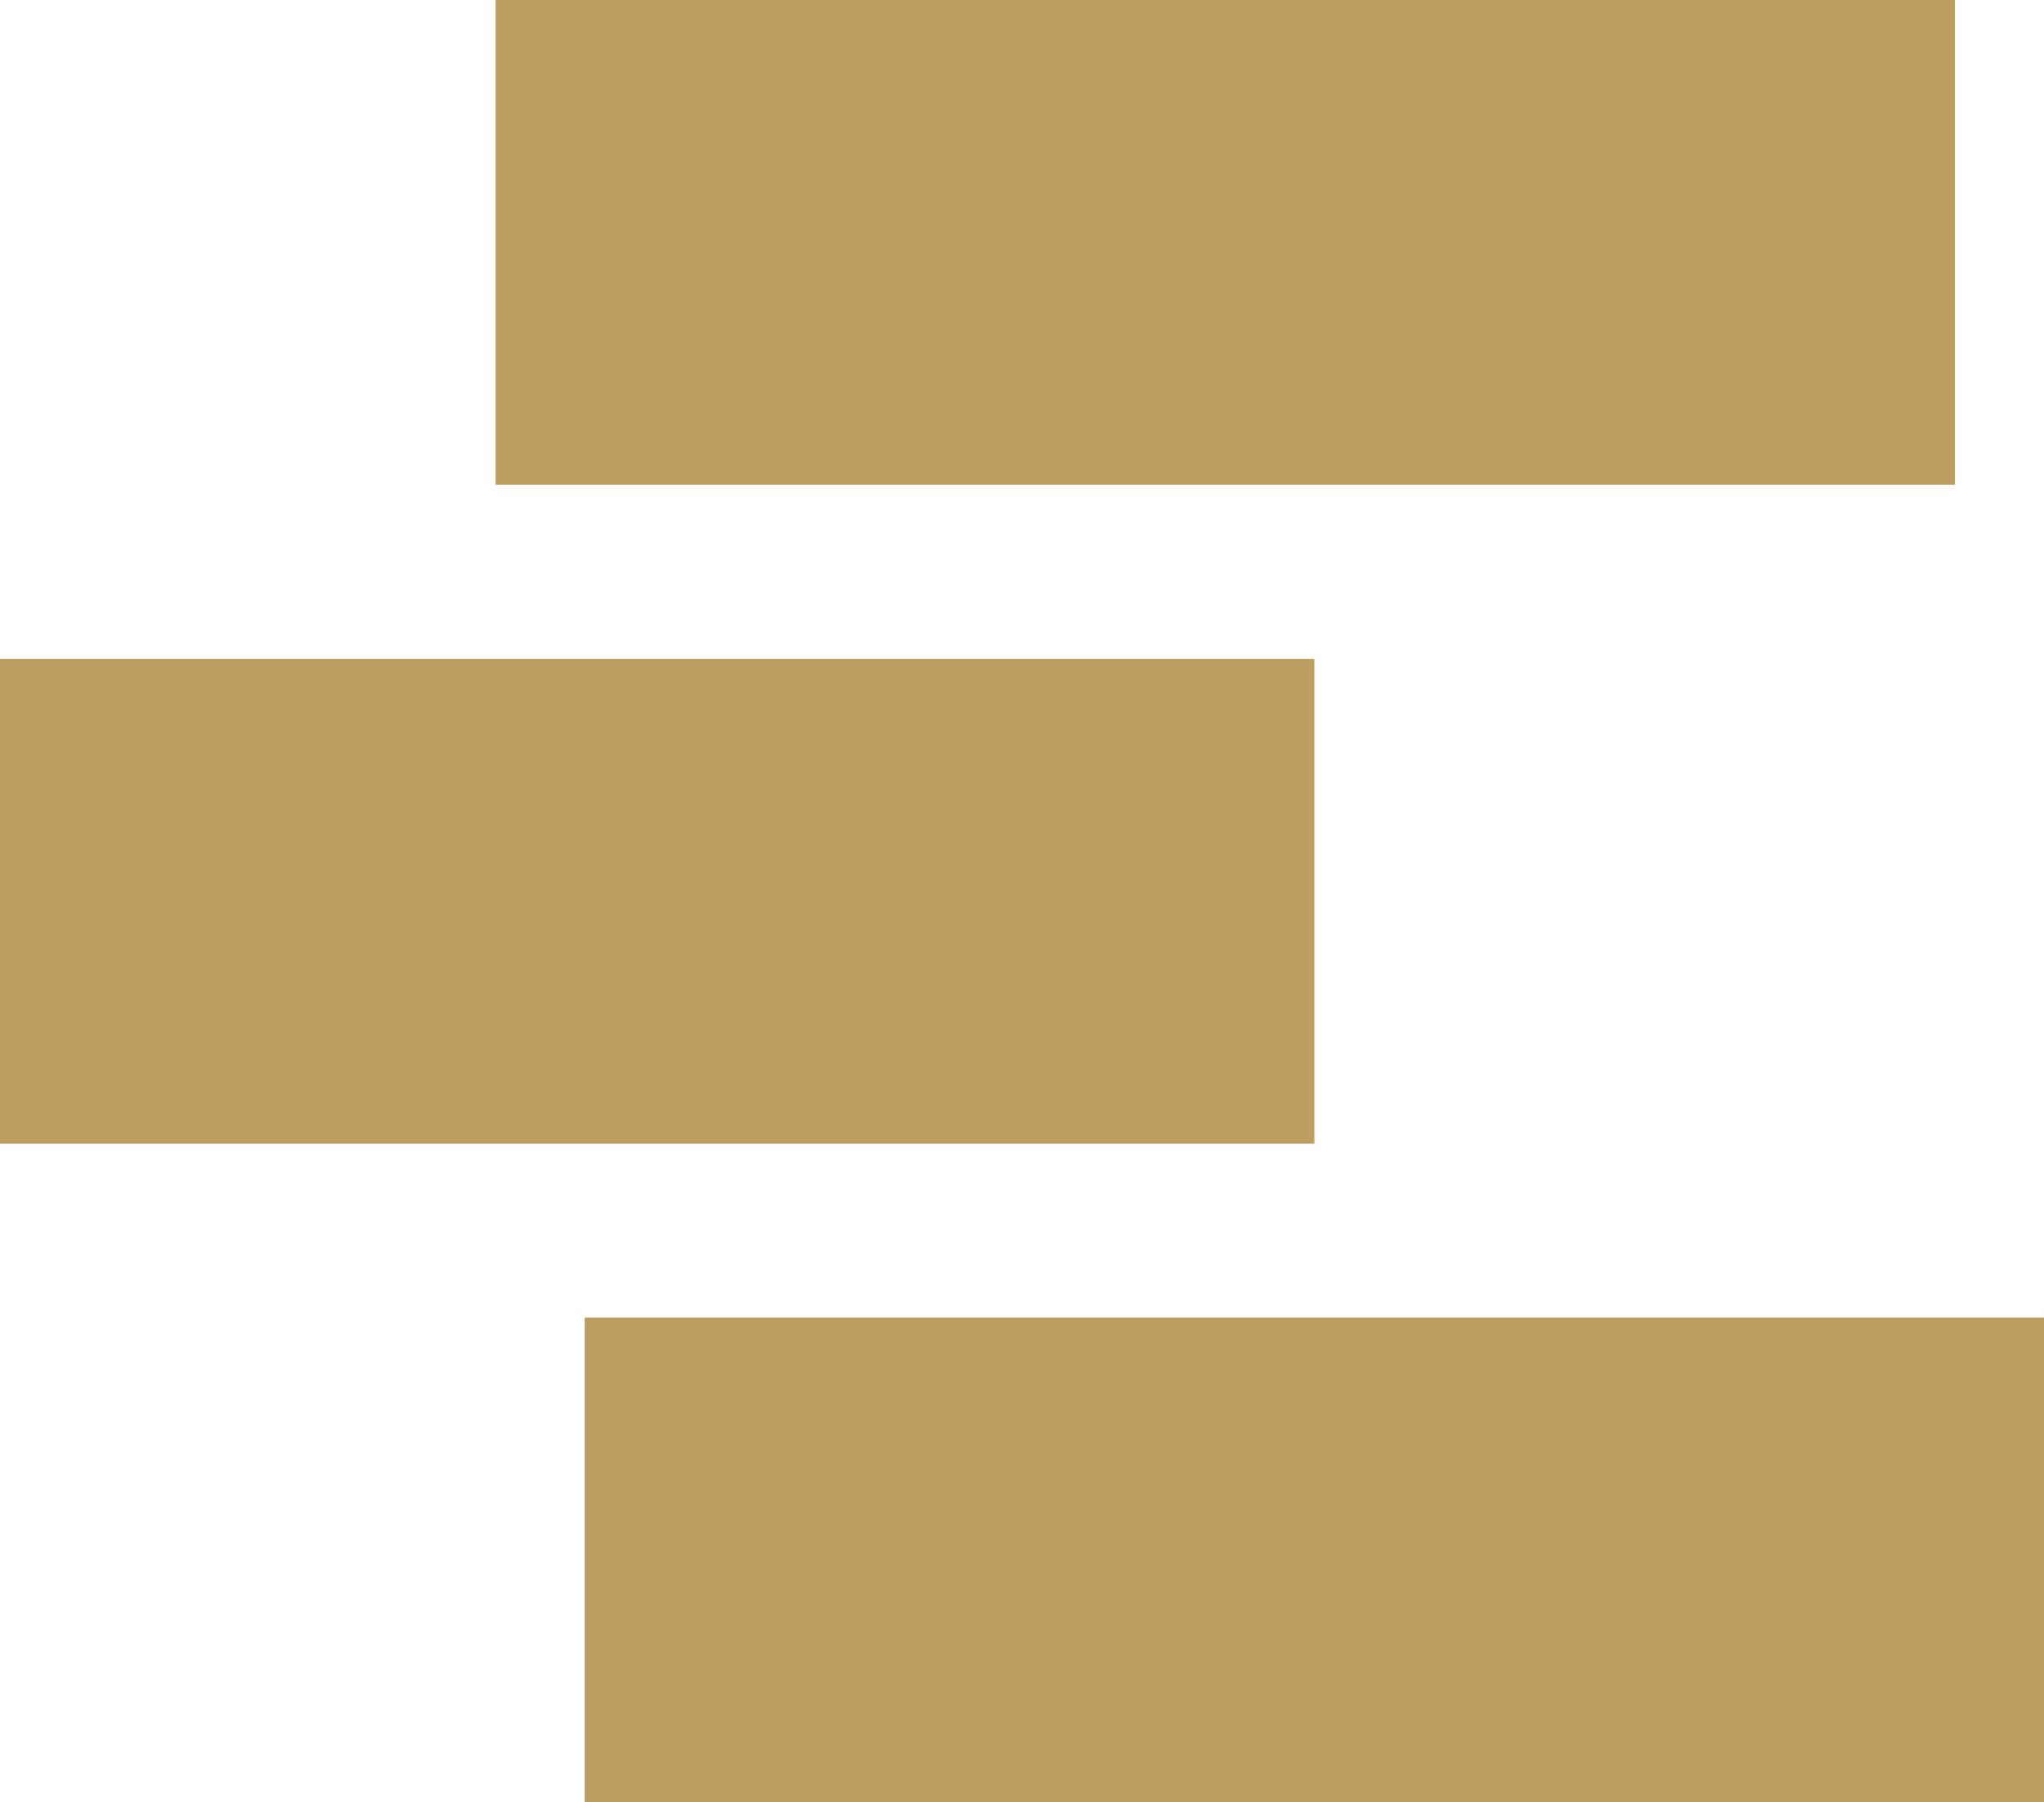
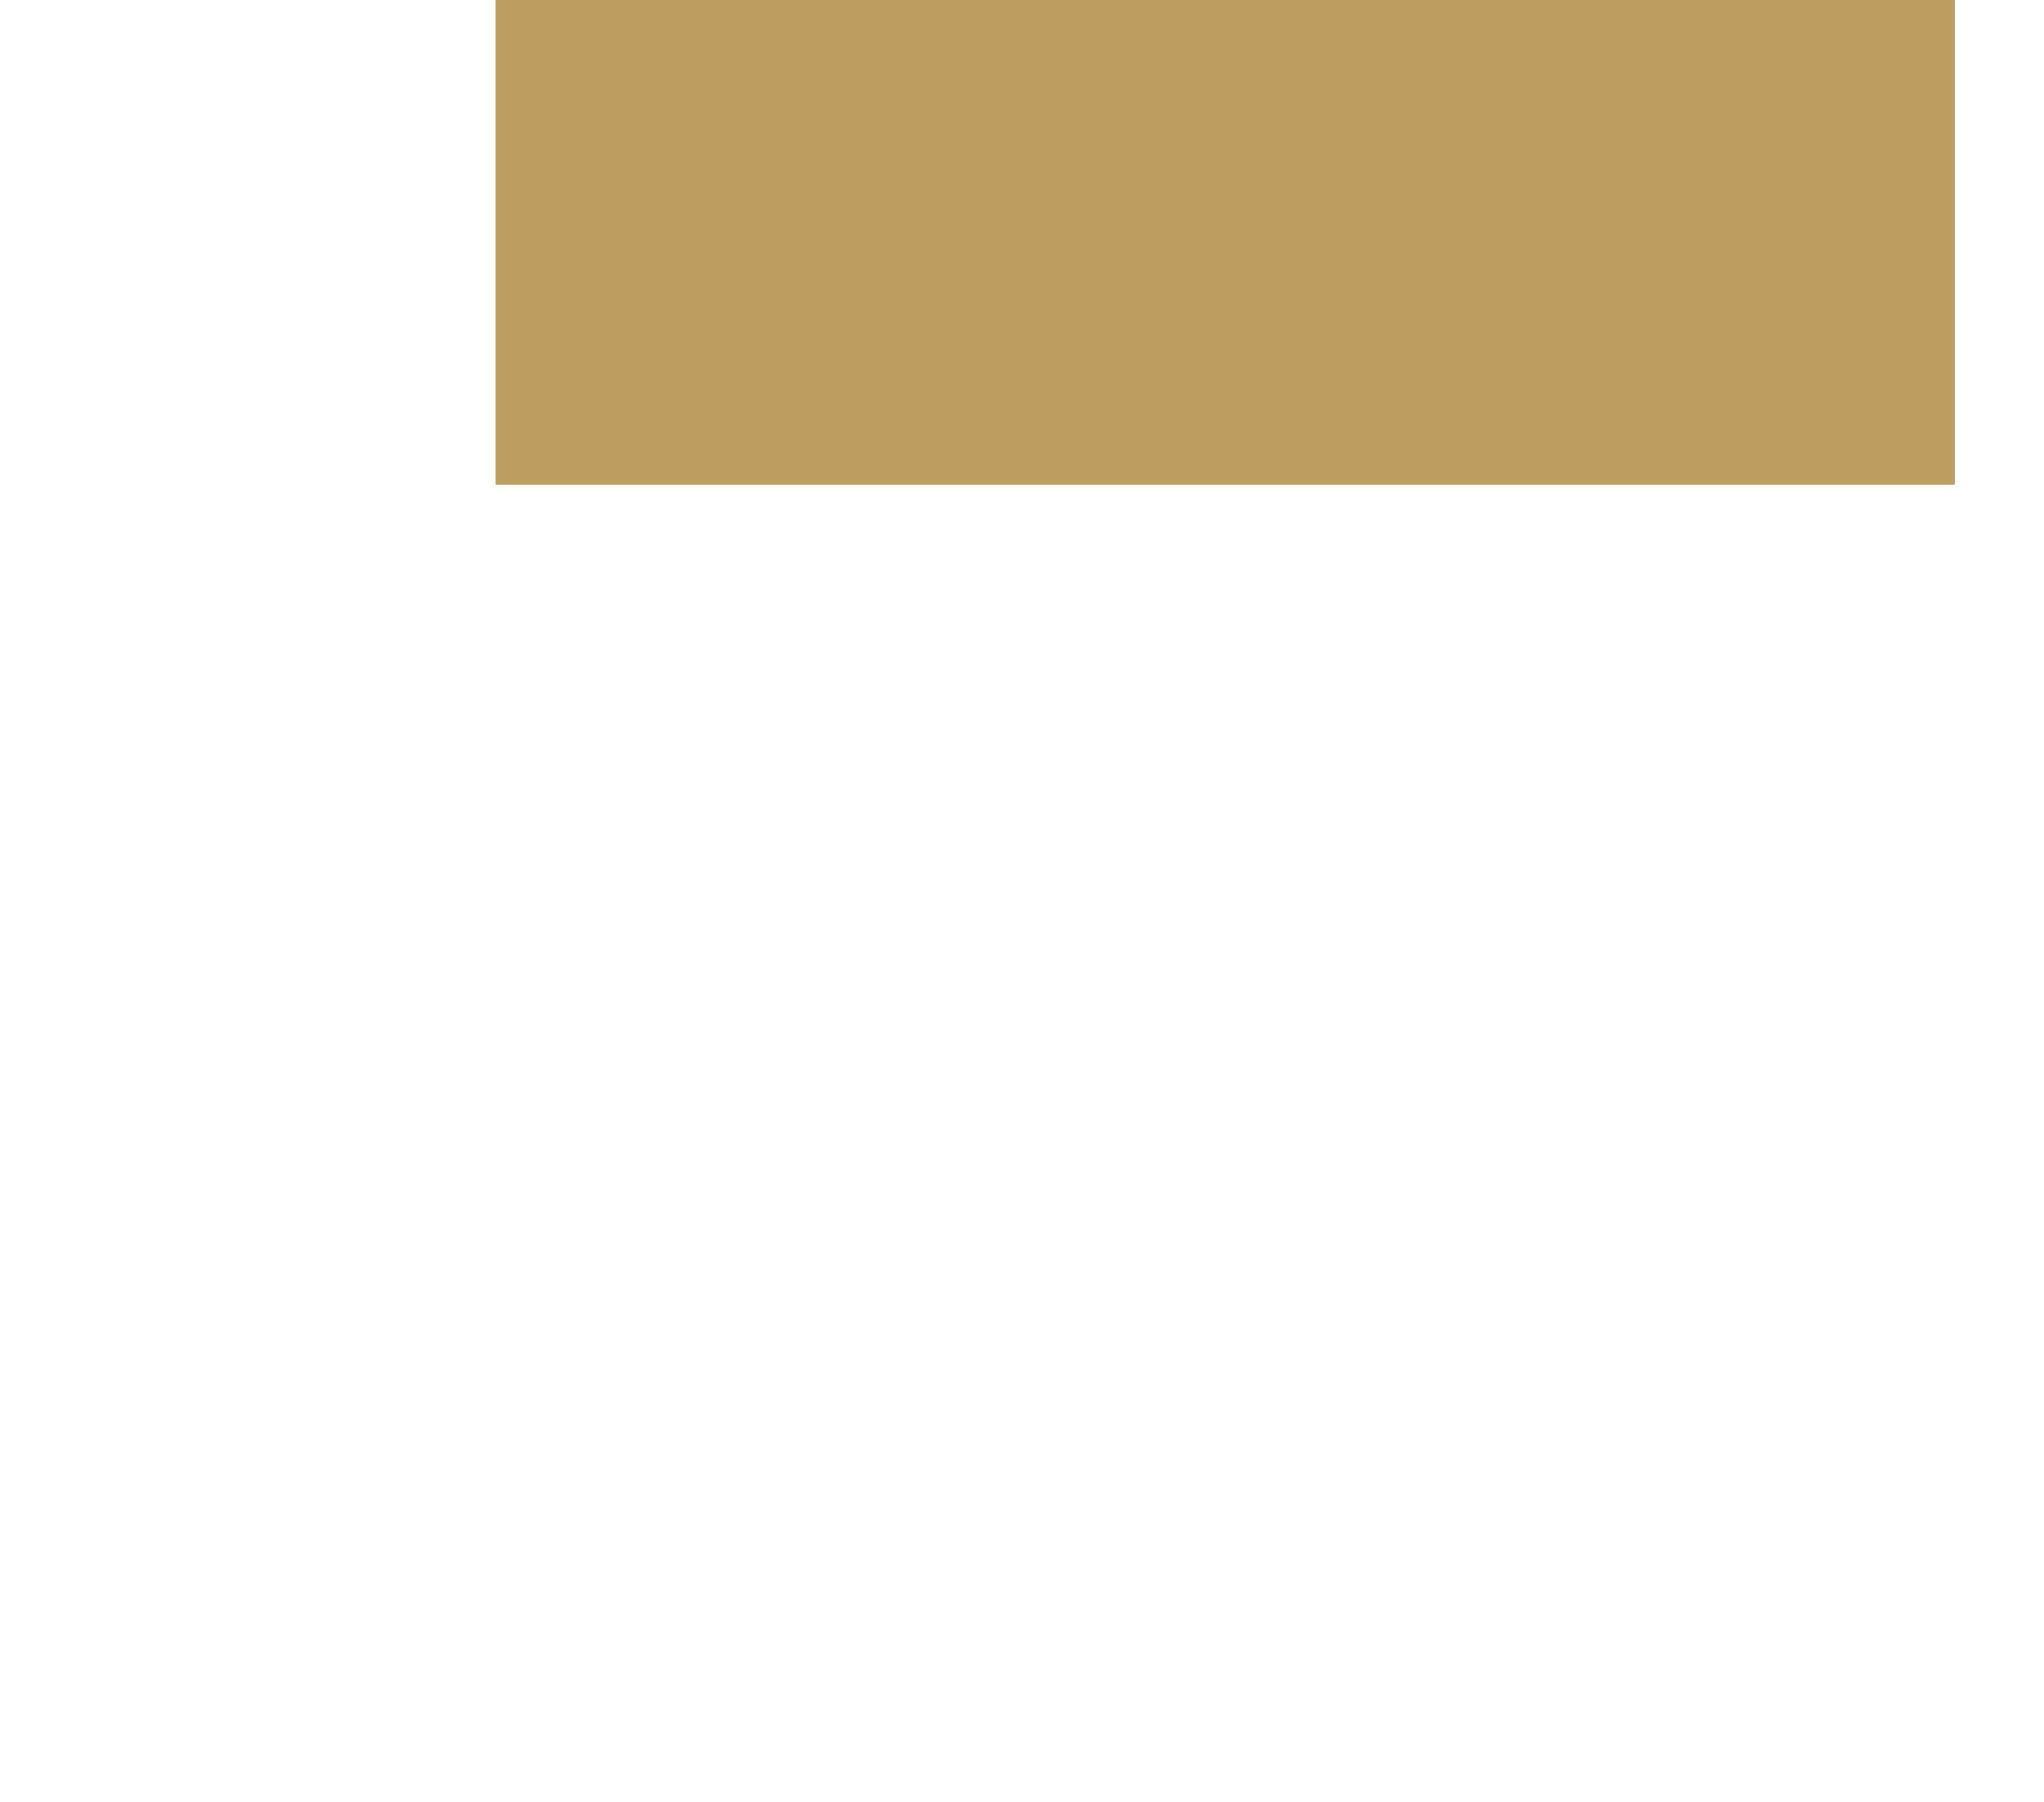
<svg xmlns="http://www.w3.org/2000/svg" viewBox="0 0 143.85 126.84">
  <defs>
    <style>.cls-1{fill:#bd9d60;}</style>
  </defs>
  <g id="Capa_2" data-name="Capa 2">
    <g id="Capa_1-2" data-name="Capa 1">
      <rect class="cls-1" x="34.88" width="102.7" height="34.11" />
-       <rect class="cls-1" y="46.37" width="92.5" height="34.11" />
-       <rect class="cls-1" x="41.15" y="92.73" width="102.7" height="34.11" />
    </g>
  </g>
</svg>